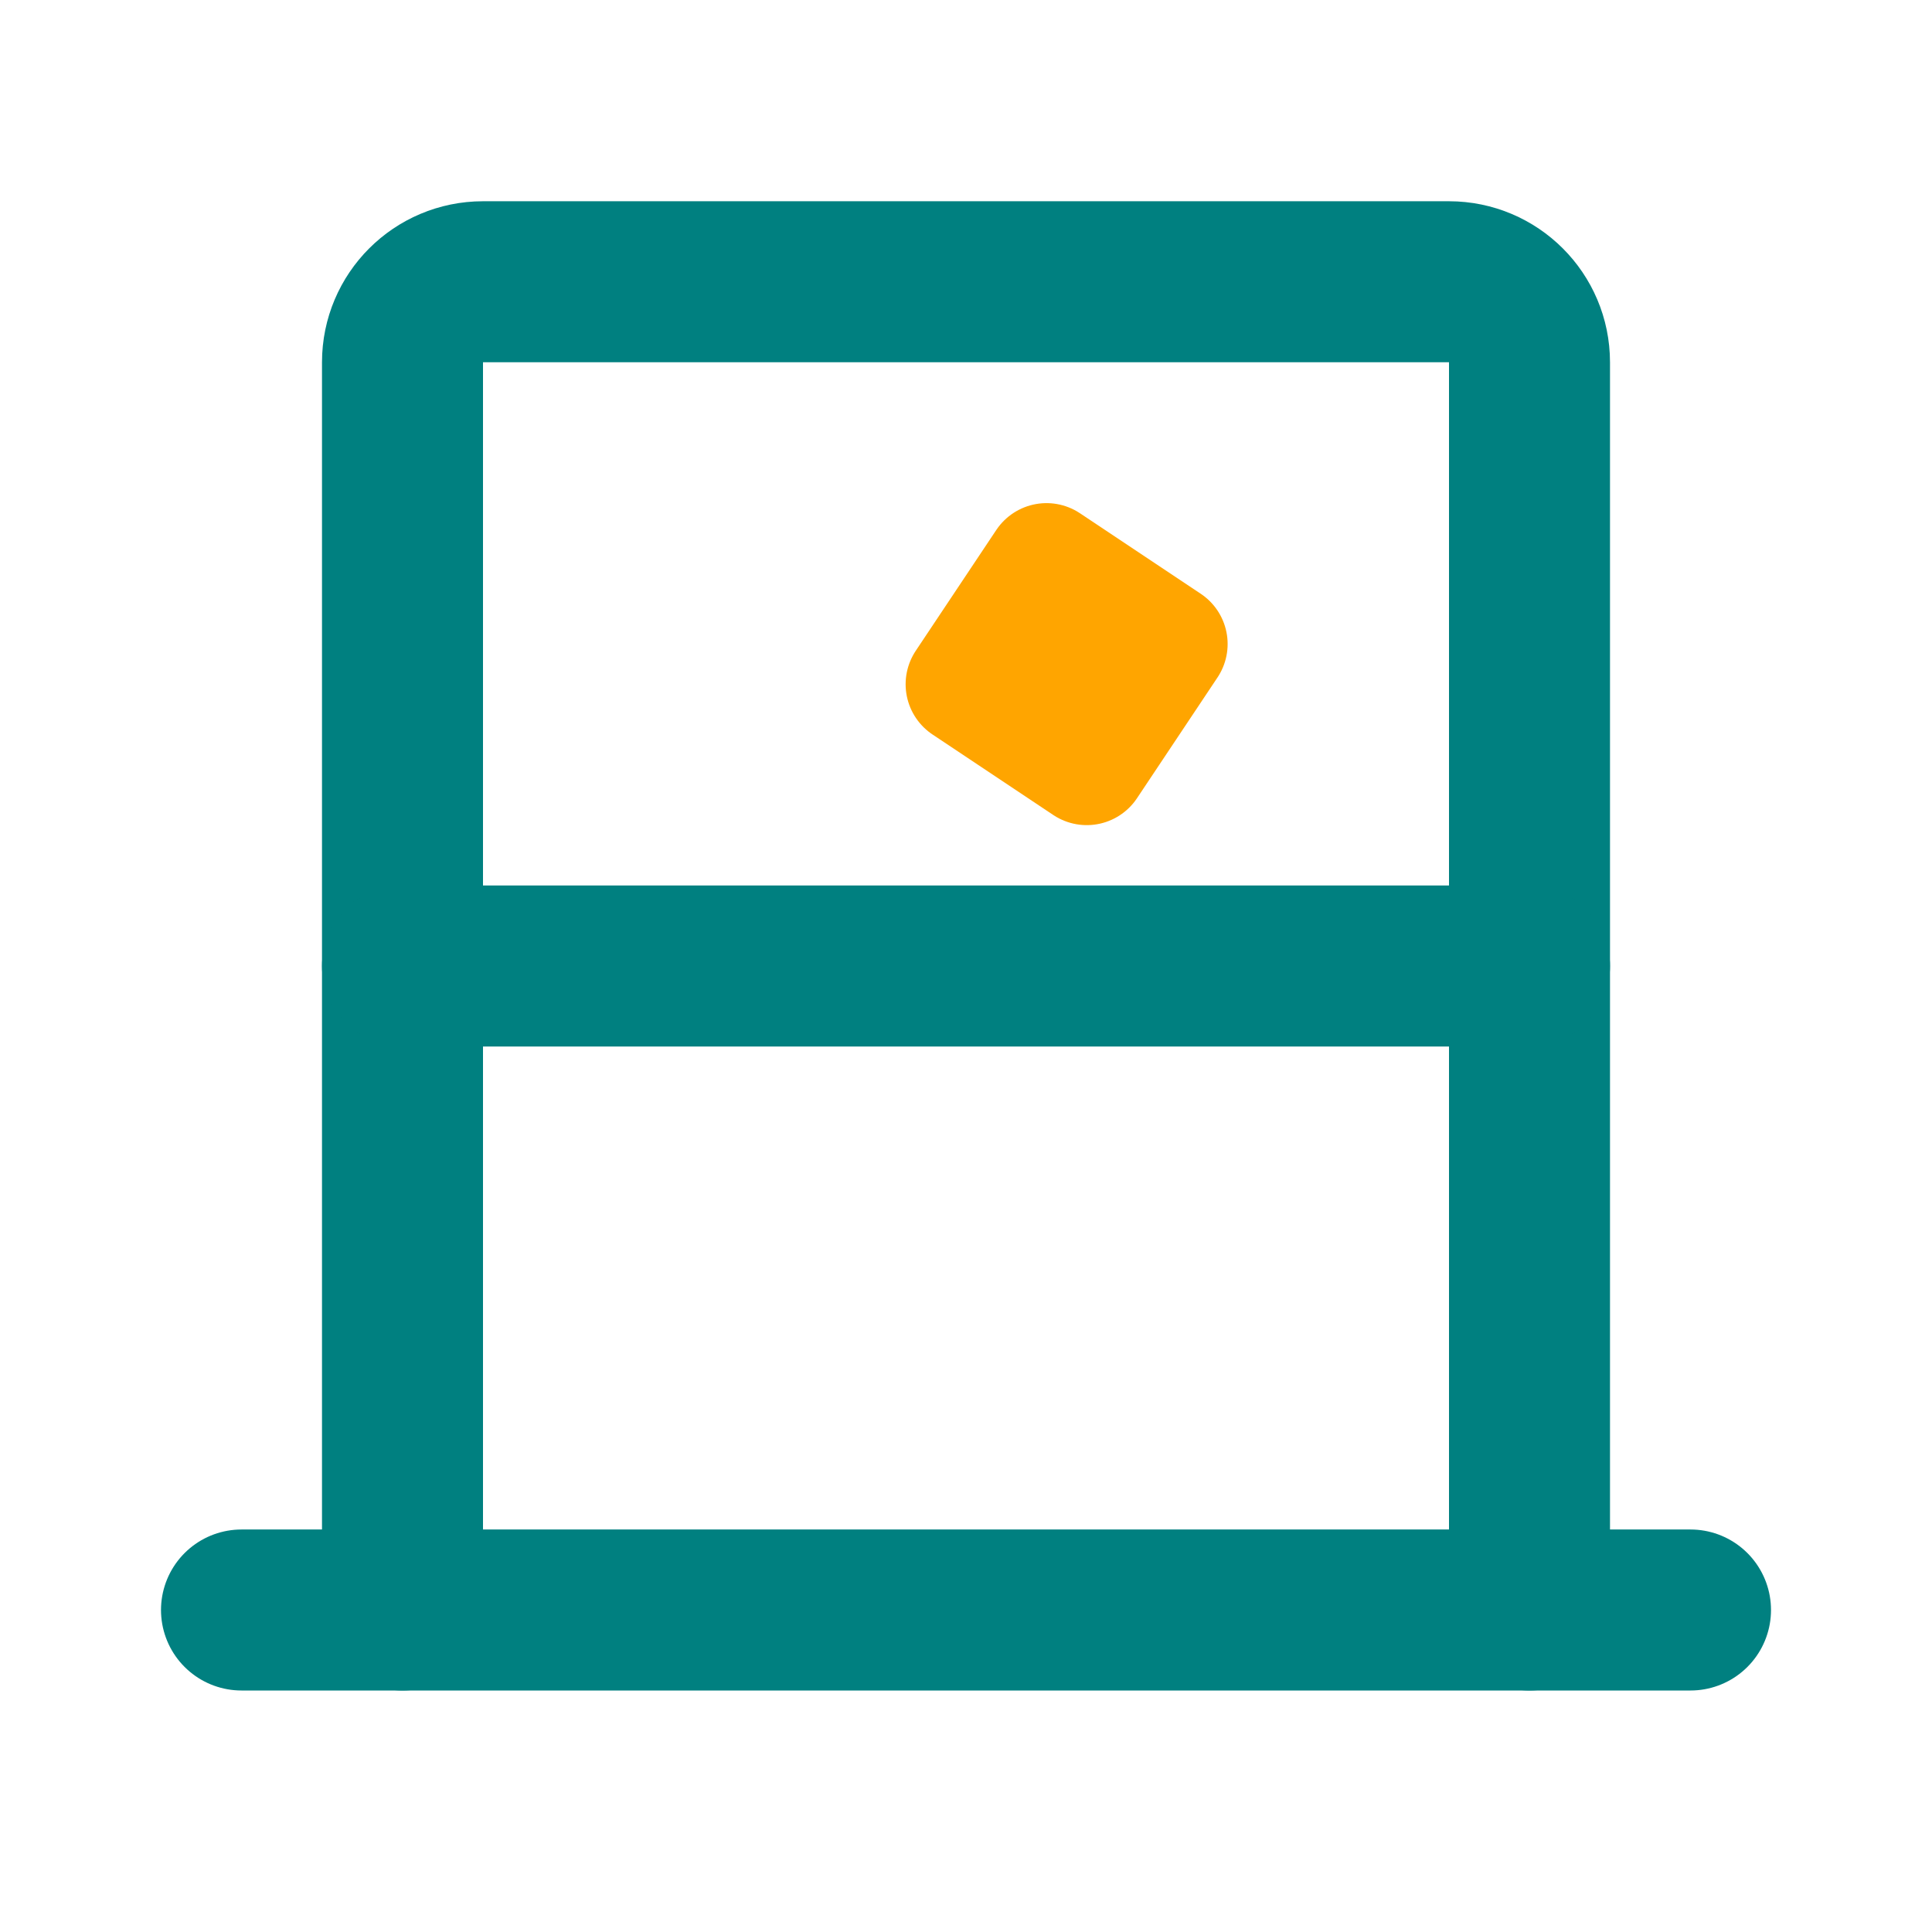
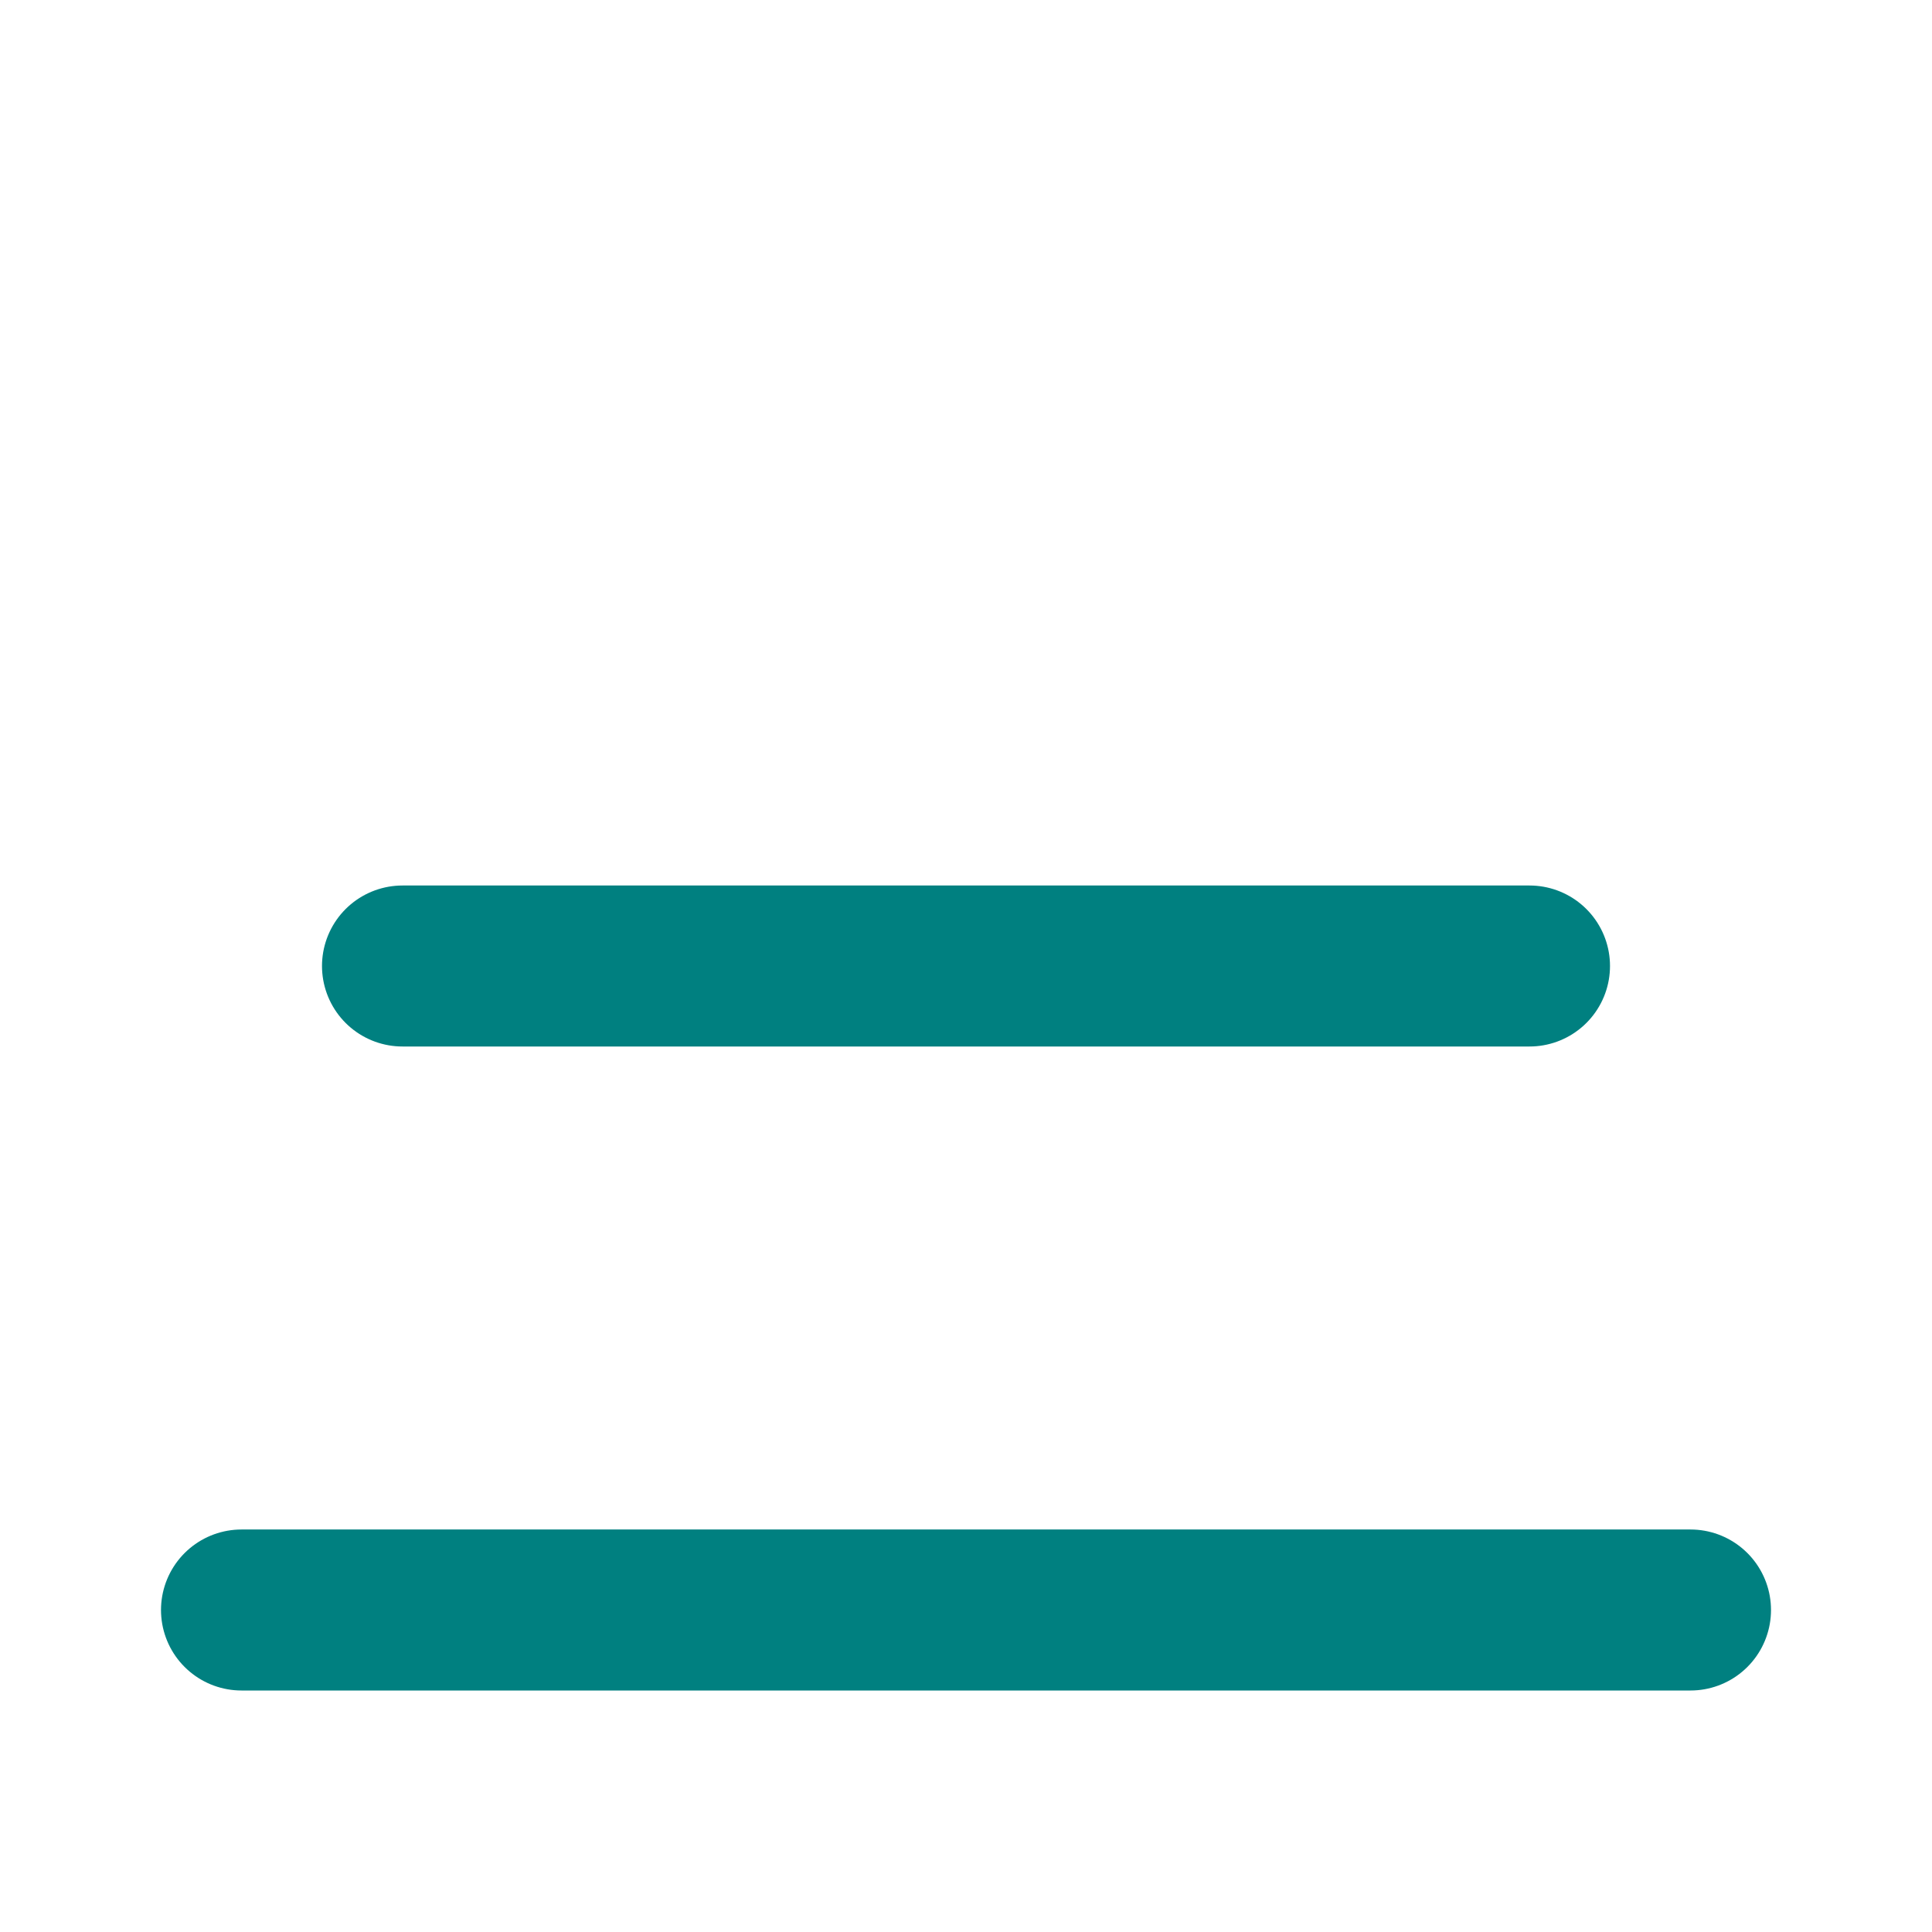
<svg xmlns="http://www.w3.org/2000/svg" width="24" height="24" viewBox="0 0 24 24" fill="none">
-   <path d="M5 20V4.5C5 3.948 5.448 3.5 6 3.5H18C18.552 3.5 19 3.948 19 4.5V20" stroke="#008080" stroke-width="2" stroke-linecap="round" stroke-linejoin="round" />
  <path d="M3 20H21" stroke="#008080" stroke-width="2" stroke-linecap="round" stroke-linejoin="round" />
  <path d="M5 12H19" stroke="#008080" stroke-width="2" stroke-linecap="round" stroke-linejoin="round" />
-   <path d="M12 8.5L13 7L14.5 8L13.5 9.5L12 8.5Z" fill="#FFA500" />
-   <path d="M12 8.5L13 7L14.5 8L13.5 9.5L12 8.5Z" stroke="#FFA500" stroke-width="1.5" stroke-linecap="round" stroke-linejoin="round" />
</svg>